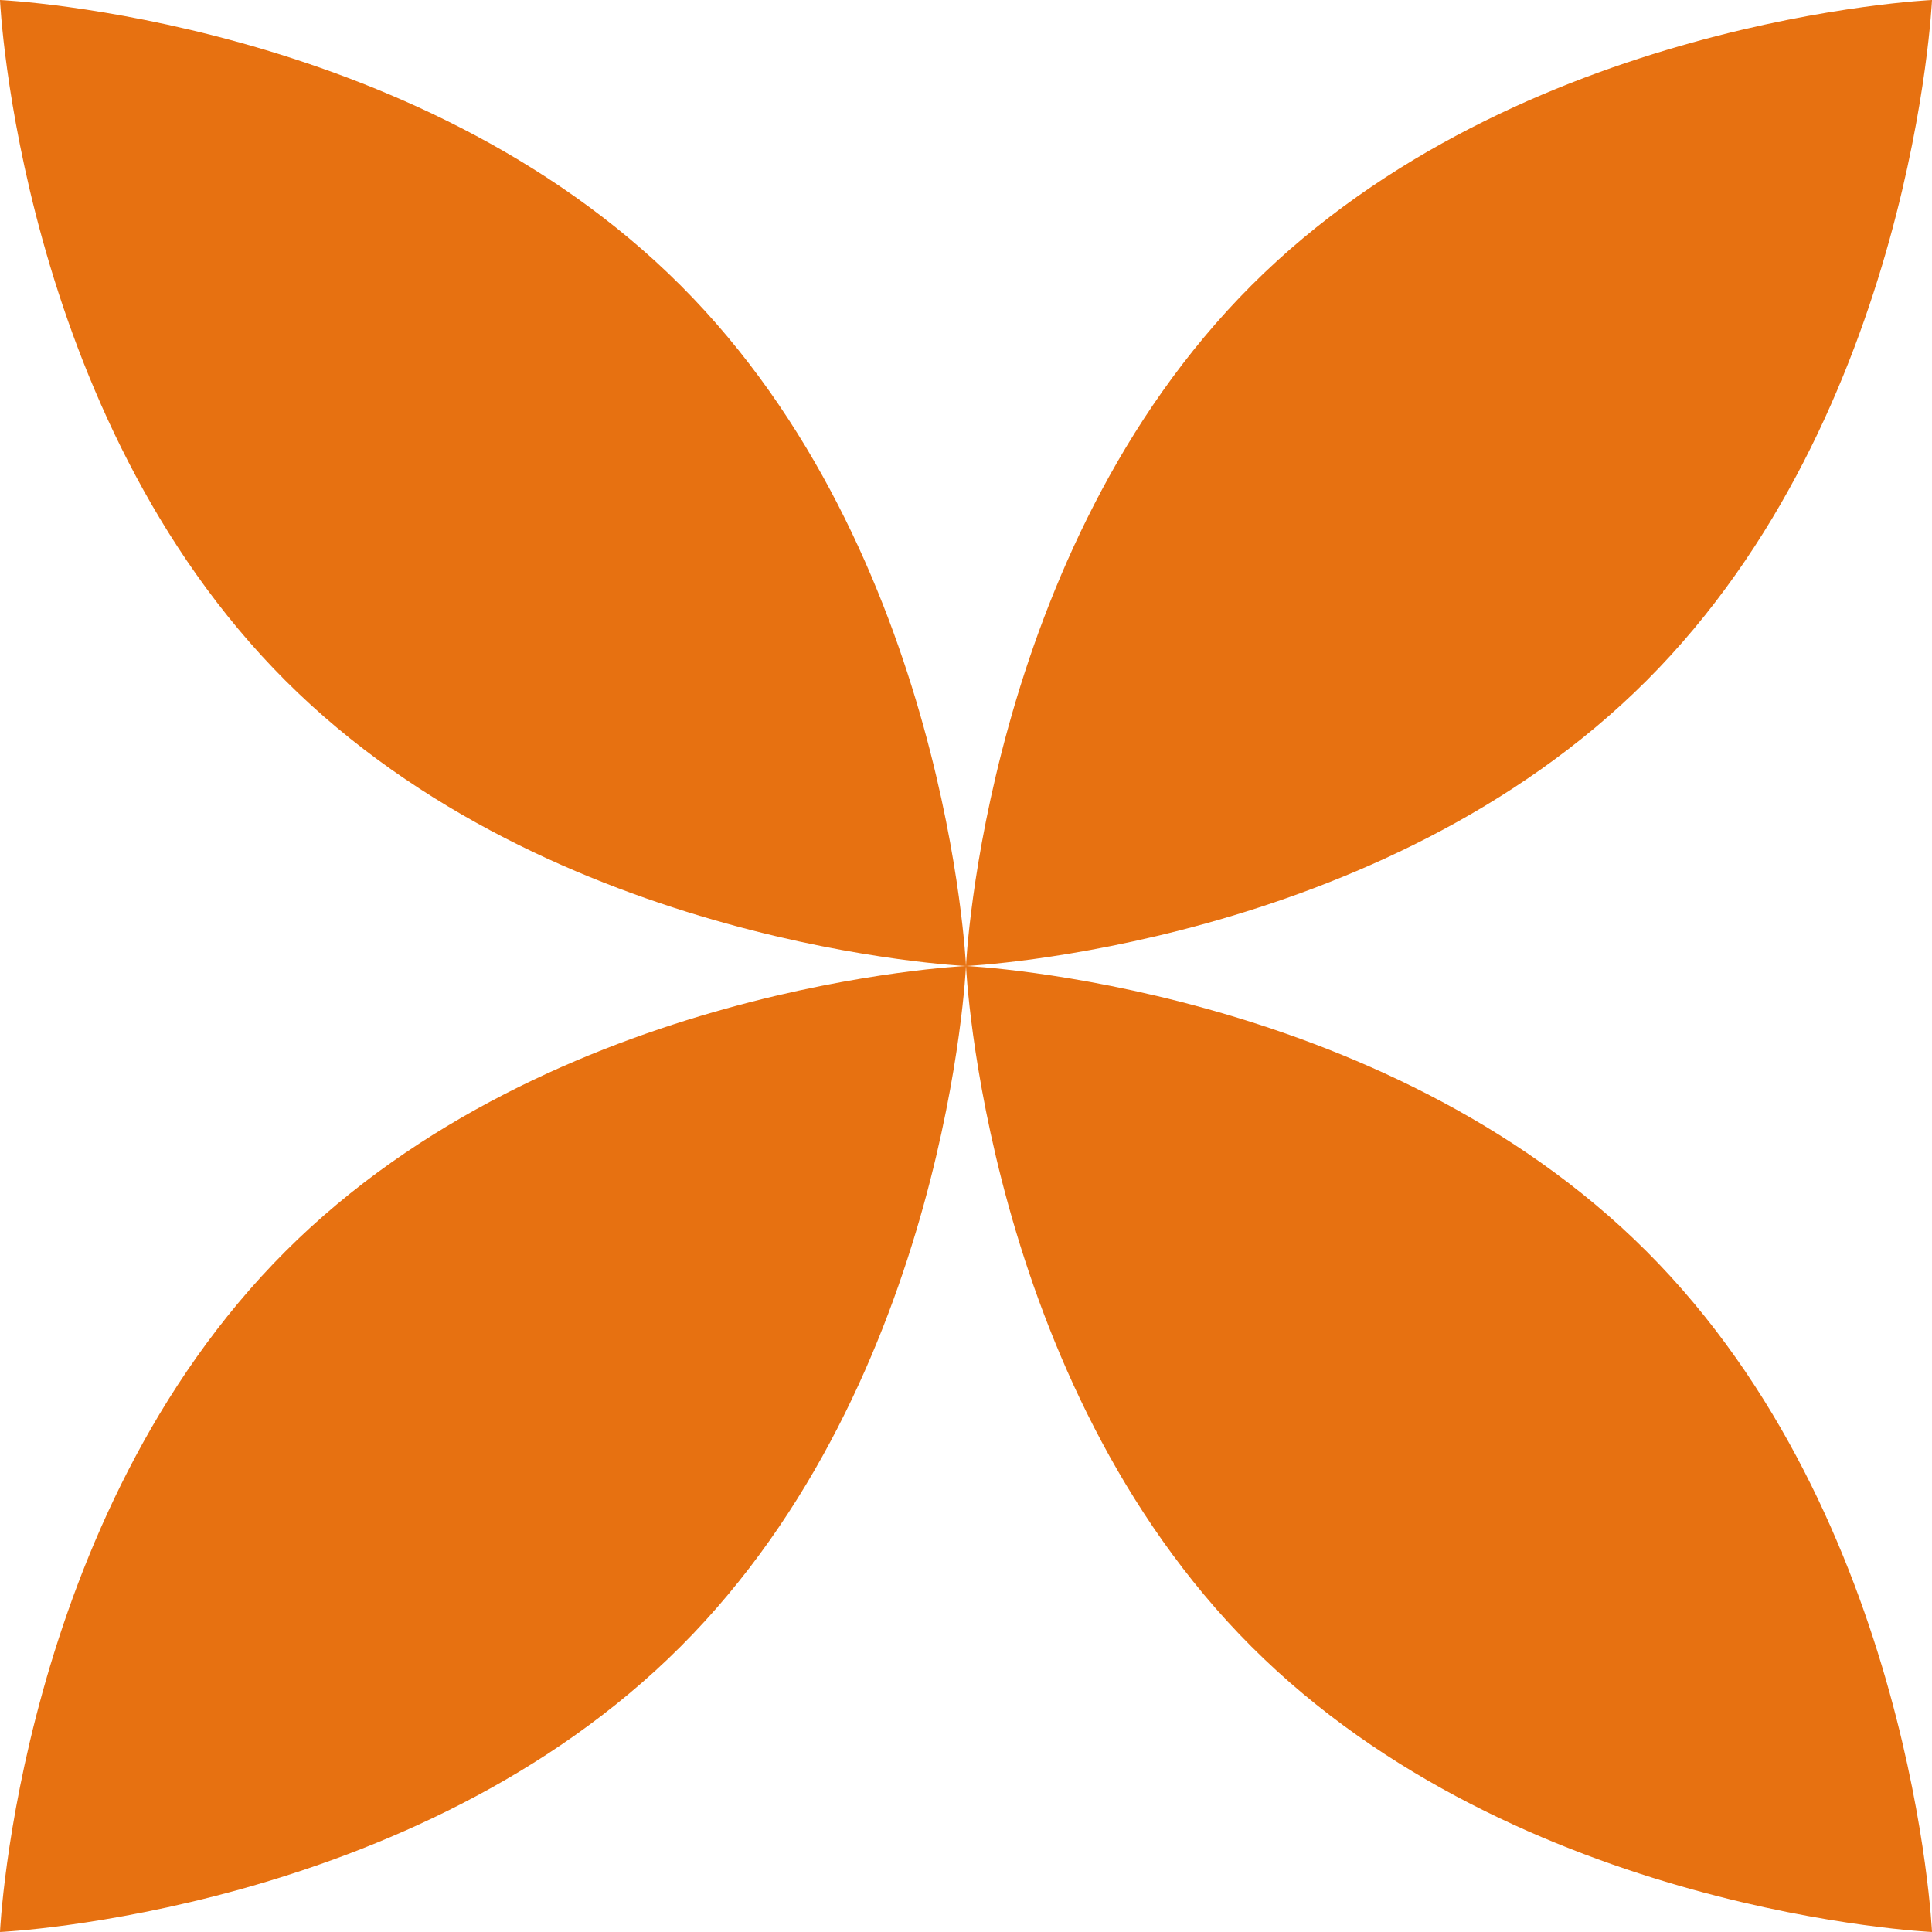
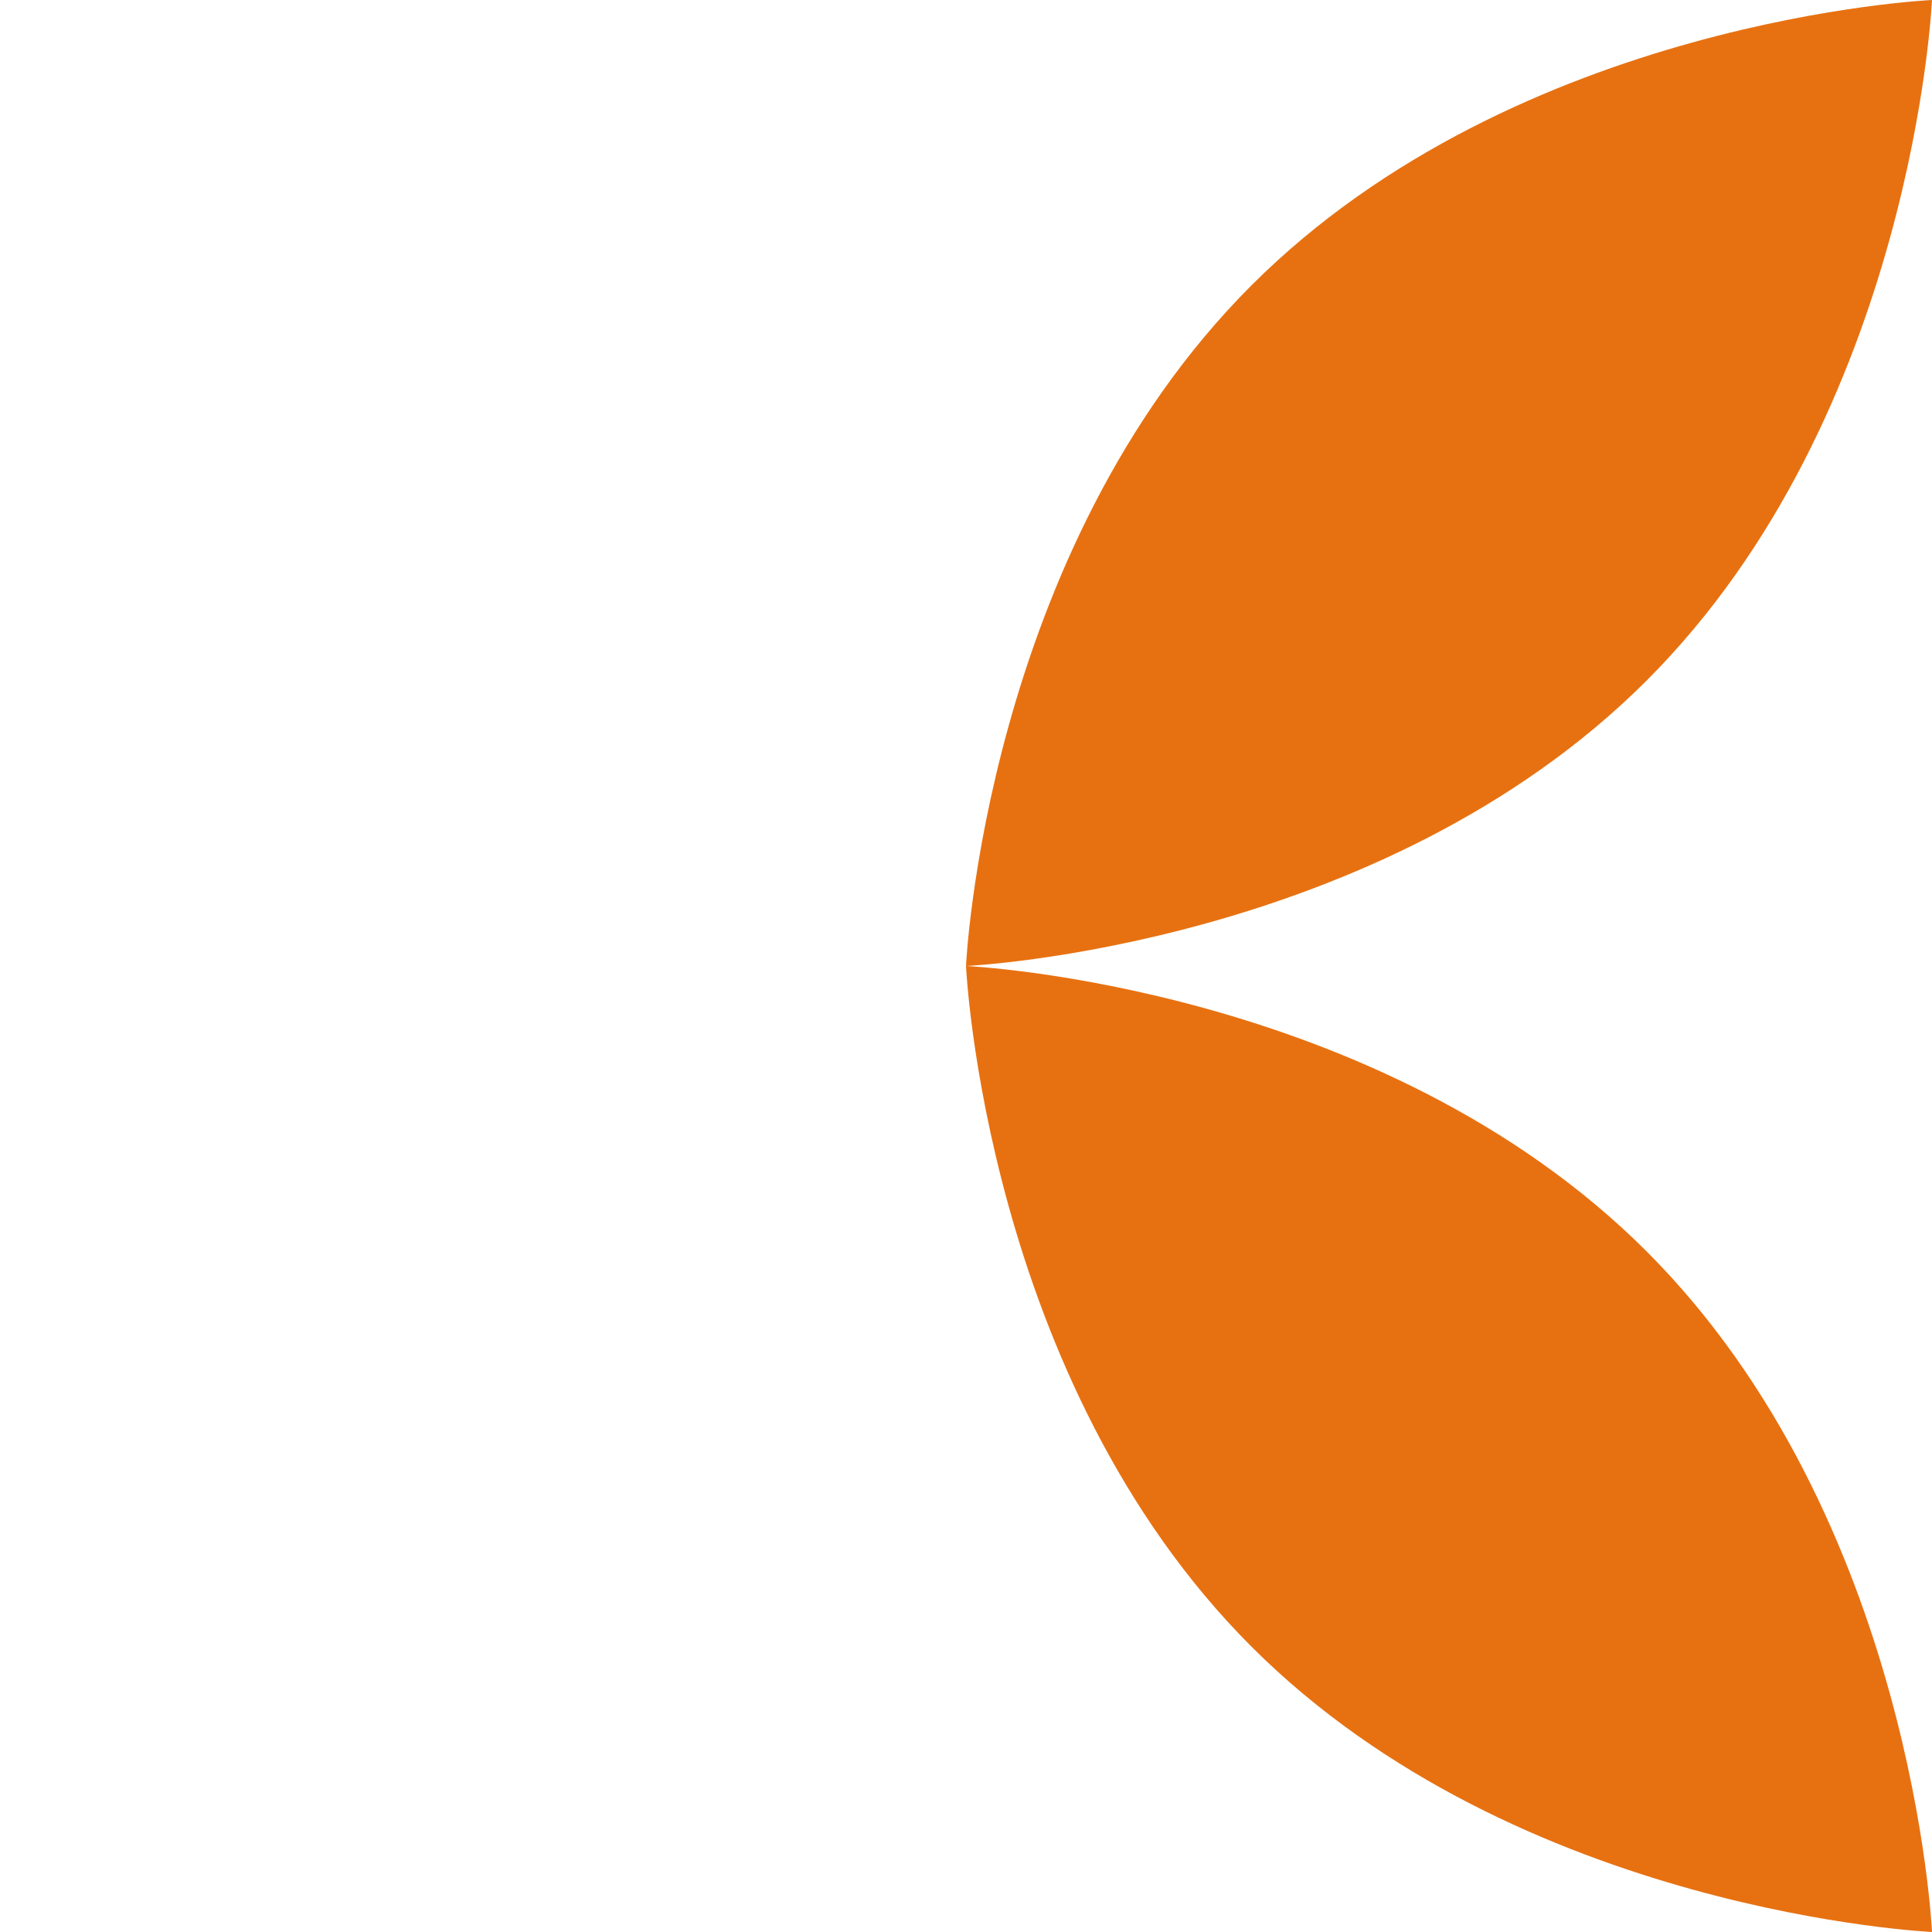
<svg xmlns="http://www.w3.org/2000/svg" id="uuid-beee2c3b-9a08-4c71-96a4-06effa0c098f" data-name="Layer 2" viewBox="0 0 120.759 120.758">
  <defs>
    <style>
      .uuid-383b390e-3c89-4635-968f-3a99b6688733 {
        fill: #e77111;
        stroke-width: 0px;
      }
    </style>
  </defs>
  <g id="uuid-371e663c-f4ba-4862-a9bb-0dde8f900636" data-name="Layer 1">
    <g>
      <path class="uuid-383b390e-3c89-4635-968f-3a99b6688733" d="m78.219,17.839C94.892,1.166,120.759,0,120.759,0c0,0-1.166,25.867-17.839,42.54-16.673,16.673-42.54,17.839-42.54,17.839,0,0,1.166-25.867,17.839-42.54Z" />
      <path class="uuid-383b390e-3c89-4635-968f-3a99b6688733" d="m78.219,102.919c16.673,16.673,42.54,17.839,42.54,17.839,0,0-1.166-25.867-17.839-42.54-16.673-16.673-42.54-17.839-42.54-17.839,0,0,1.166,25.867,17.839,42.54Z" />
-       <path class="uuid-383b390e-3c89-4635-968f-3a99b6688733" d="m42.54,17.839C25.867,1.166,0,0,0,0c0,0,1.166,25.867,17.839,42.54,16.673,16.673,42.54,17.839,42.54,17.839,0,0-1.166-25.867-17.839-42.54Z" />
-       <path class="uuid-383b390e-3c89-4635-968f-3a99b6688733" d="m42.54,102.919C25.867,119.592,0,120.758,0,120.758c0,0,1.166-25.867,17.839-42.54,16.673-16.673,42.54-17.839,42.54-17.839,0,0-1.166,25.867-17.839,42.54Z" />
    </g>
  </g>
</svg>